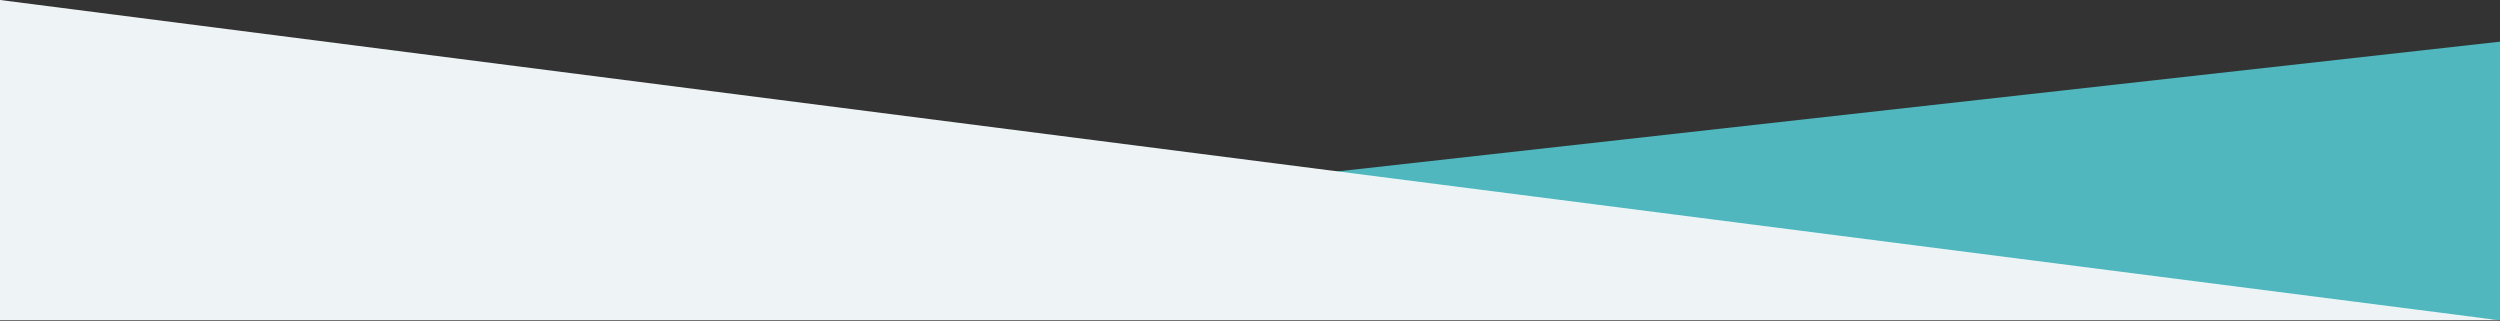
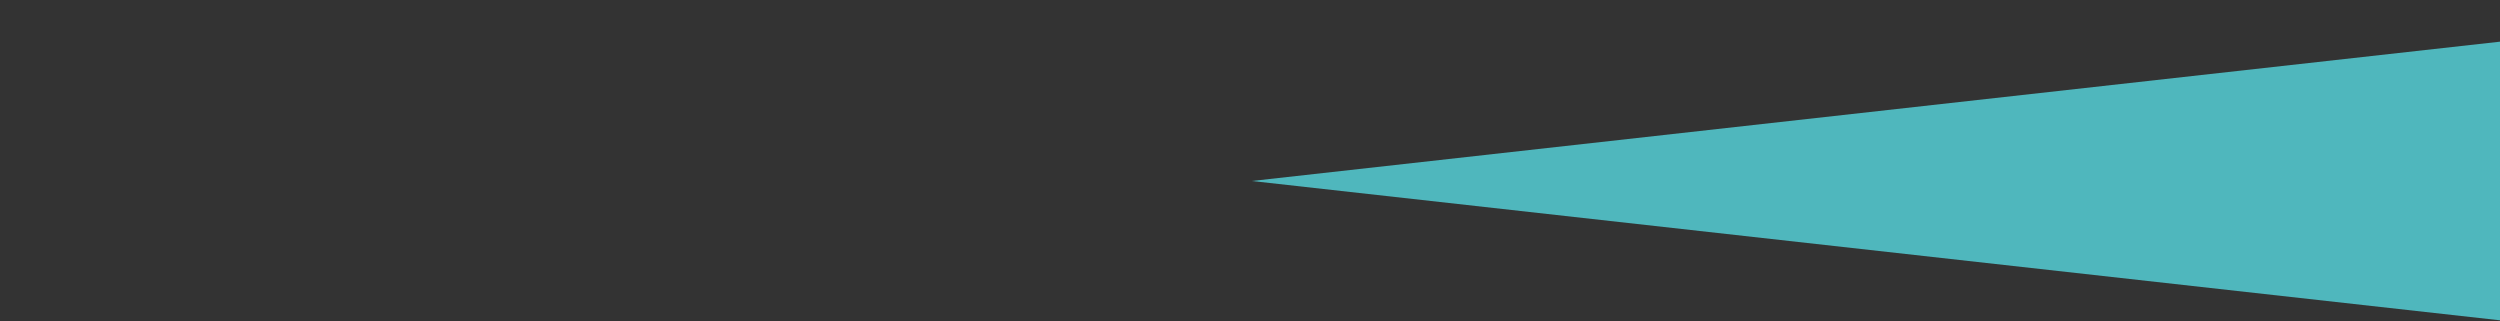
<svg xmlns="http://www.w3.org/2000/svg" width="1440" height="185" fill="none">
  <rect width="100%" height="100%" fill="#333333" stroke="none" />
  <path d="M1440 24l-719.001 80.25L1440 184.5V24z" fill="#4FB7BD" />
-   <path d="M0 0l1440 184.5H0V0z" fill="#EEF4F6" />
</svg>